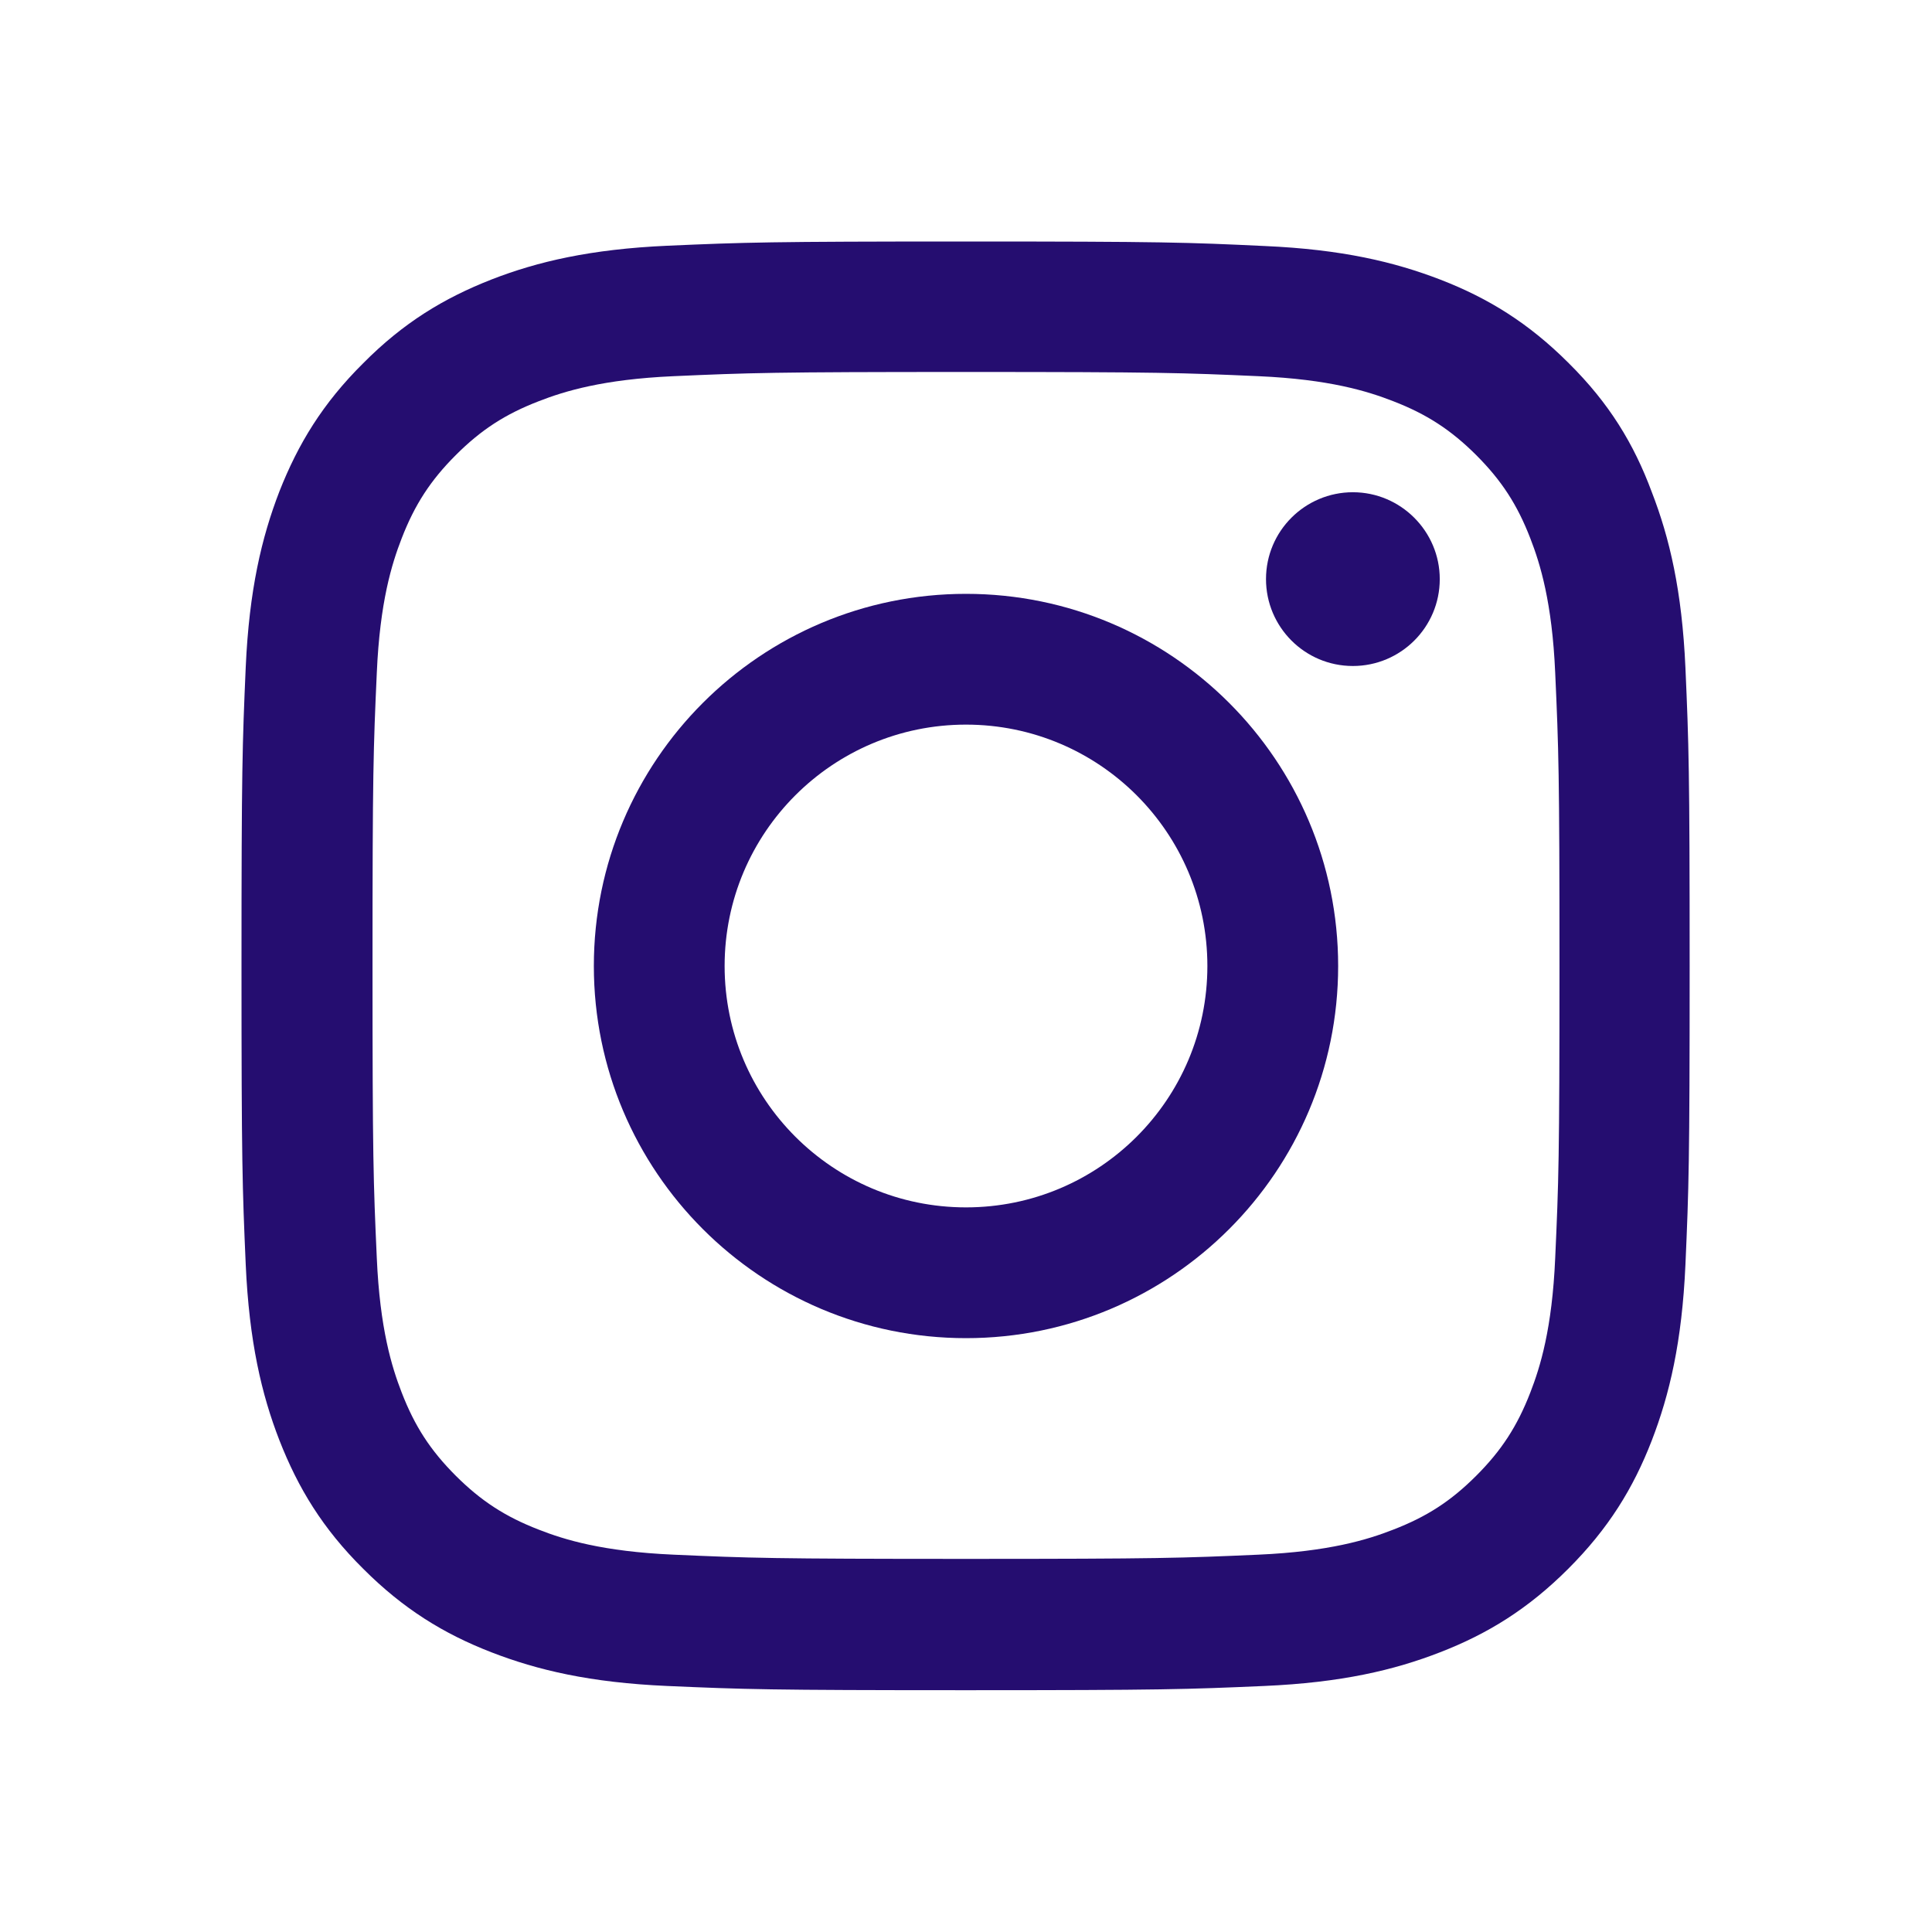
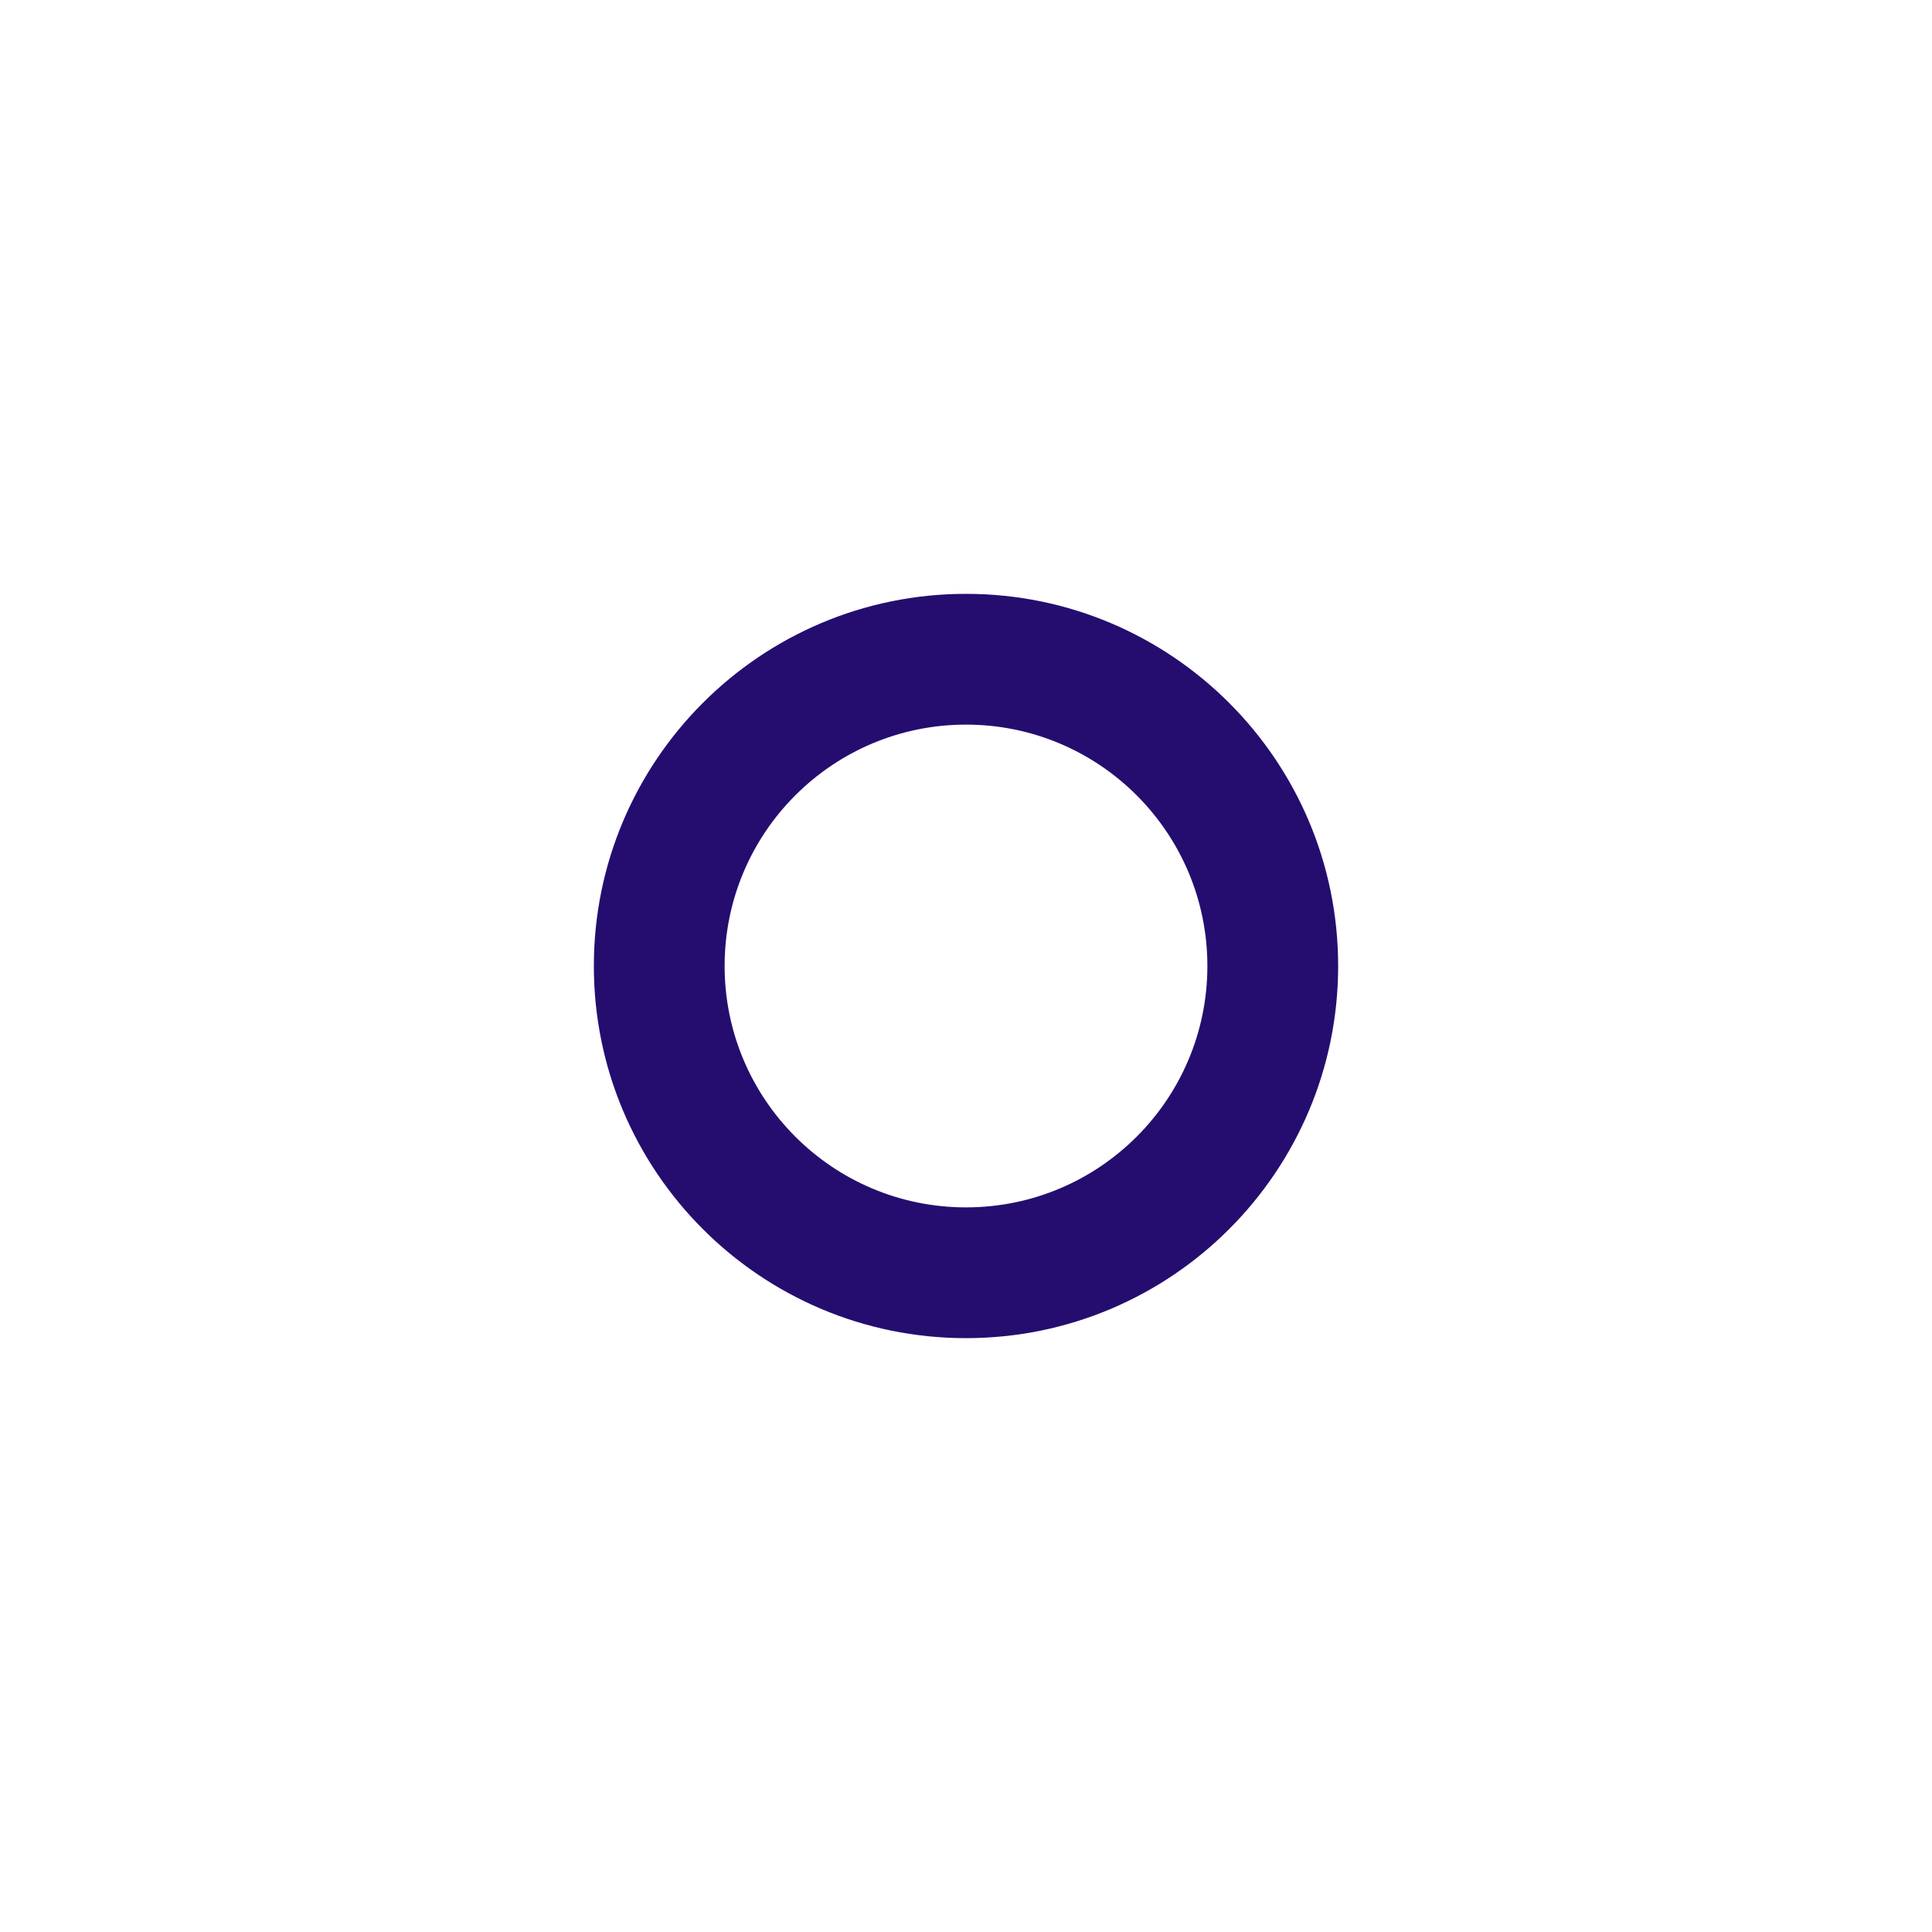
<svg xmlns="http://www.w3.org/2000/svg" width="32" height="32" viewBox="0 0 32 32" fill="none">
-   <path d="M16 6.161C19.206 6.161 19.586 6.175 20.847 6.231C22.019 6.283 22.652 6.48 23.073 6.644C23.631 6.859 24.034 7.122 24.452 7.539C24.873 7.961 25.131 8.359 25.347 8.917C25.511 9.339 25.708 9.977 25.759 11.144C25.816 12.409 25.83 12.789 25.83 15.991C25.83 19.197 25.816 19.577 25.759 20.837C25.708 22.009 25.511 22.642 25.347 23.064C25.131 23.622 24.869 24.025 24.452 24.442C24.03 24.864 23.631 25.122 23.073 25.337C22.652 25.502 22.014 25.698 20.847 25.75C19.581 25.806 19.202 25.82 16 25.82C12.794 25.82 12.414 25.806 11.153 25.75C9.981 25.698 9.348 25.502 8.927 25.337C8.369 25.122 7.966 24.859 7.548 24.442C7.127 24.02 6.869 23.622 6.653 23.064C6.489 22.642 6.292 22.005 6.241 20.837C6.184 19.572 6.17 19.192 6.17 15.991C6.17 12.784 6.184 12.405 6.241 11.144C6.292 9.972 6.489 9.339 6.653 8.917C6.869 8.359 7.131 7.956 7.548 7.539C7.97 7.117 8.369 6.859 8.927 6.644C9.348 6.48 9.986 6.283 11.153 6.231C12.414 6.175 12.794 6.161 16 6.161ZM16 4C12.742 4 12.334 4.014 11.055 4.07C9.78 4.127 8.903 4.333 8.144 4.628C7.352 4.938 6.681 5.345 6.016 6.016C5.345 6.681 4.938 7.352 4.628 8.139C4.333 8.903 4.127 9.775 4.07 11.05C4.014 12.334 4 12.742 4 16C4 19.258 4.014 19.666 4.07 20.945C4.127 22.22 4.333 23.097 4.628 23.856C4.938 24.648 5.345 25.319 6.016 25.984C6.681 26.65 7.352 27.062 8.139 27.367C8.903 27.663 9.775 27.869 11.05 27.925C12.33 27.981 12.738 27.995 15.995 27.995C19.253 27.995 19.661 27.981 20.941 27.925C22.216 27.869 23.092 27.663 23.852 27.367C24.639 27.062 25.309 26.65 25.975 25.984C26.641 25.319 27.053 24.648 27.358 23.861C27.653 23.097 27.859 22.225 27.916 20.95C27.972 19.67 27.986 19.262 27.986 16.005C27.986 12.747 27.972 12.339 27.916 11.059C27.859 9.784 27.653 8.908 27.358 8.148C27.062 7.352 26.655 6.681 25.984 6.016C25.319 5.35 24.648 4.938 23.861 4.633C23.097 4.338 22.225 4.131 20.95 4.075C19.666 4.014 19.258 4 16 4Z" fill="#250D70" />
  <path d="M16 9.836C12.597 9.836 9.836 12.597 9.836 16C9.836 19.403 12.597 22.164 16 22.164C19.403 22.164 22.164 19.403 22.164 16C22.164 12.597 19.403 9.836 16 9.836ZM16 19.998C13.792 19.998 12.002 18.208 12.002 16C12.002 13.792 13.792 12.002 16 12.002C18.208 12.002 19.998 13.792 19.998 16C19.998 18.208 18.208 19.998 16 19.998Z" fill="#250D70" />
-   <path d="M23.847 9.592C23.847 10.389 23.2 11.031 22.408 11.031C21.611 11.031 20.969 10.384 20.969 9.592C20.969 8.795 21.616 8.153 22.408 8.153C23.2 8.153 23.847 8.8 23.847 9.592Z" fill="#250D70" />
</svg>